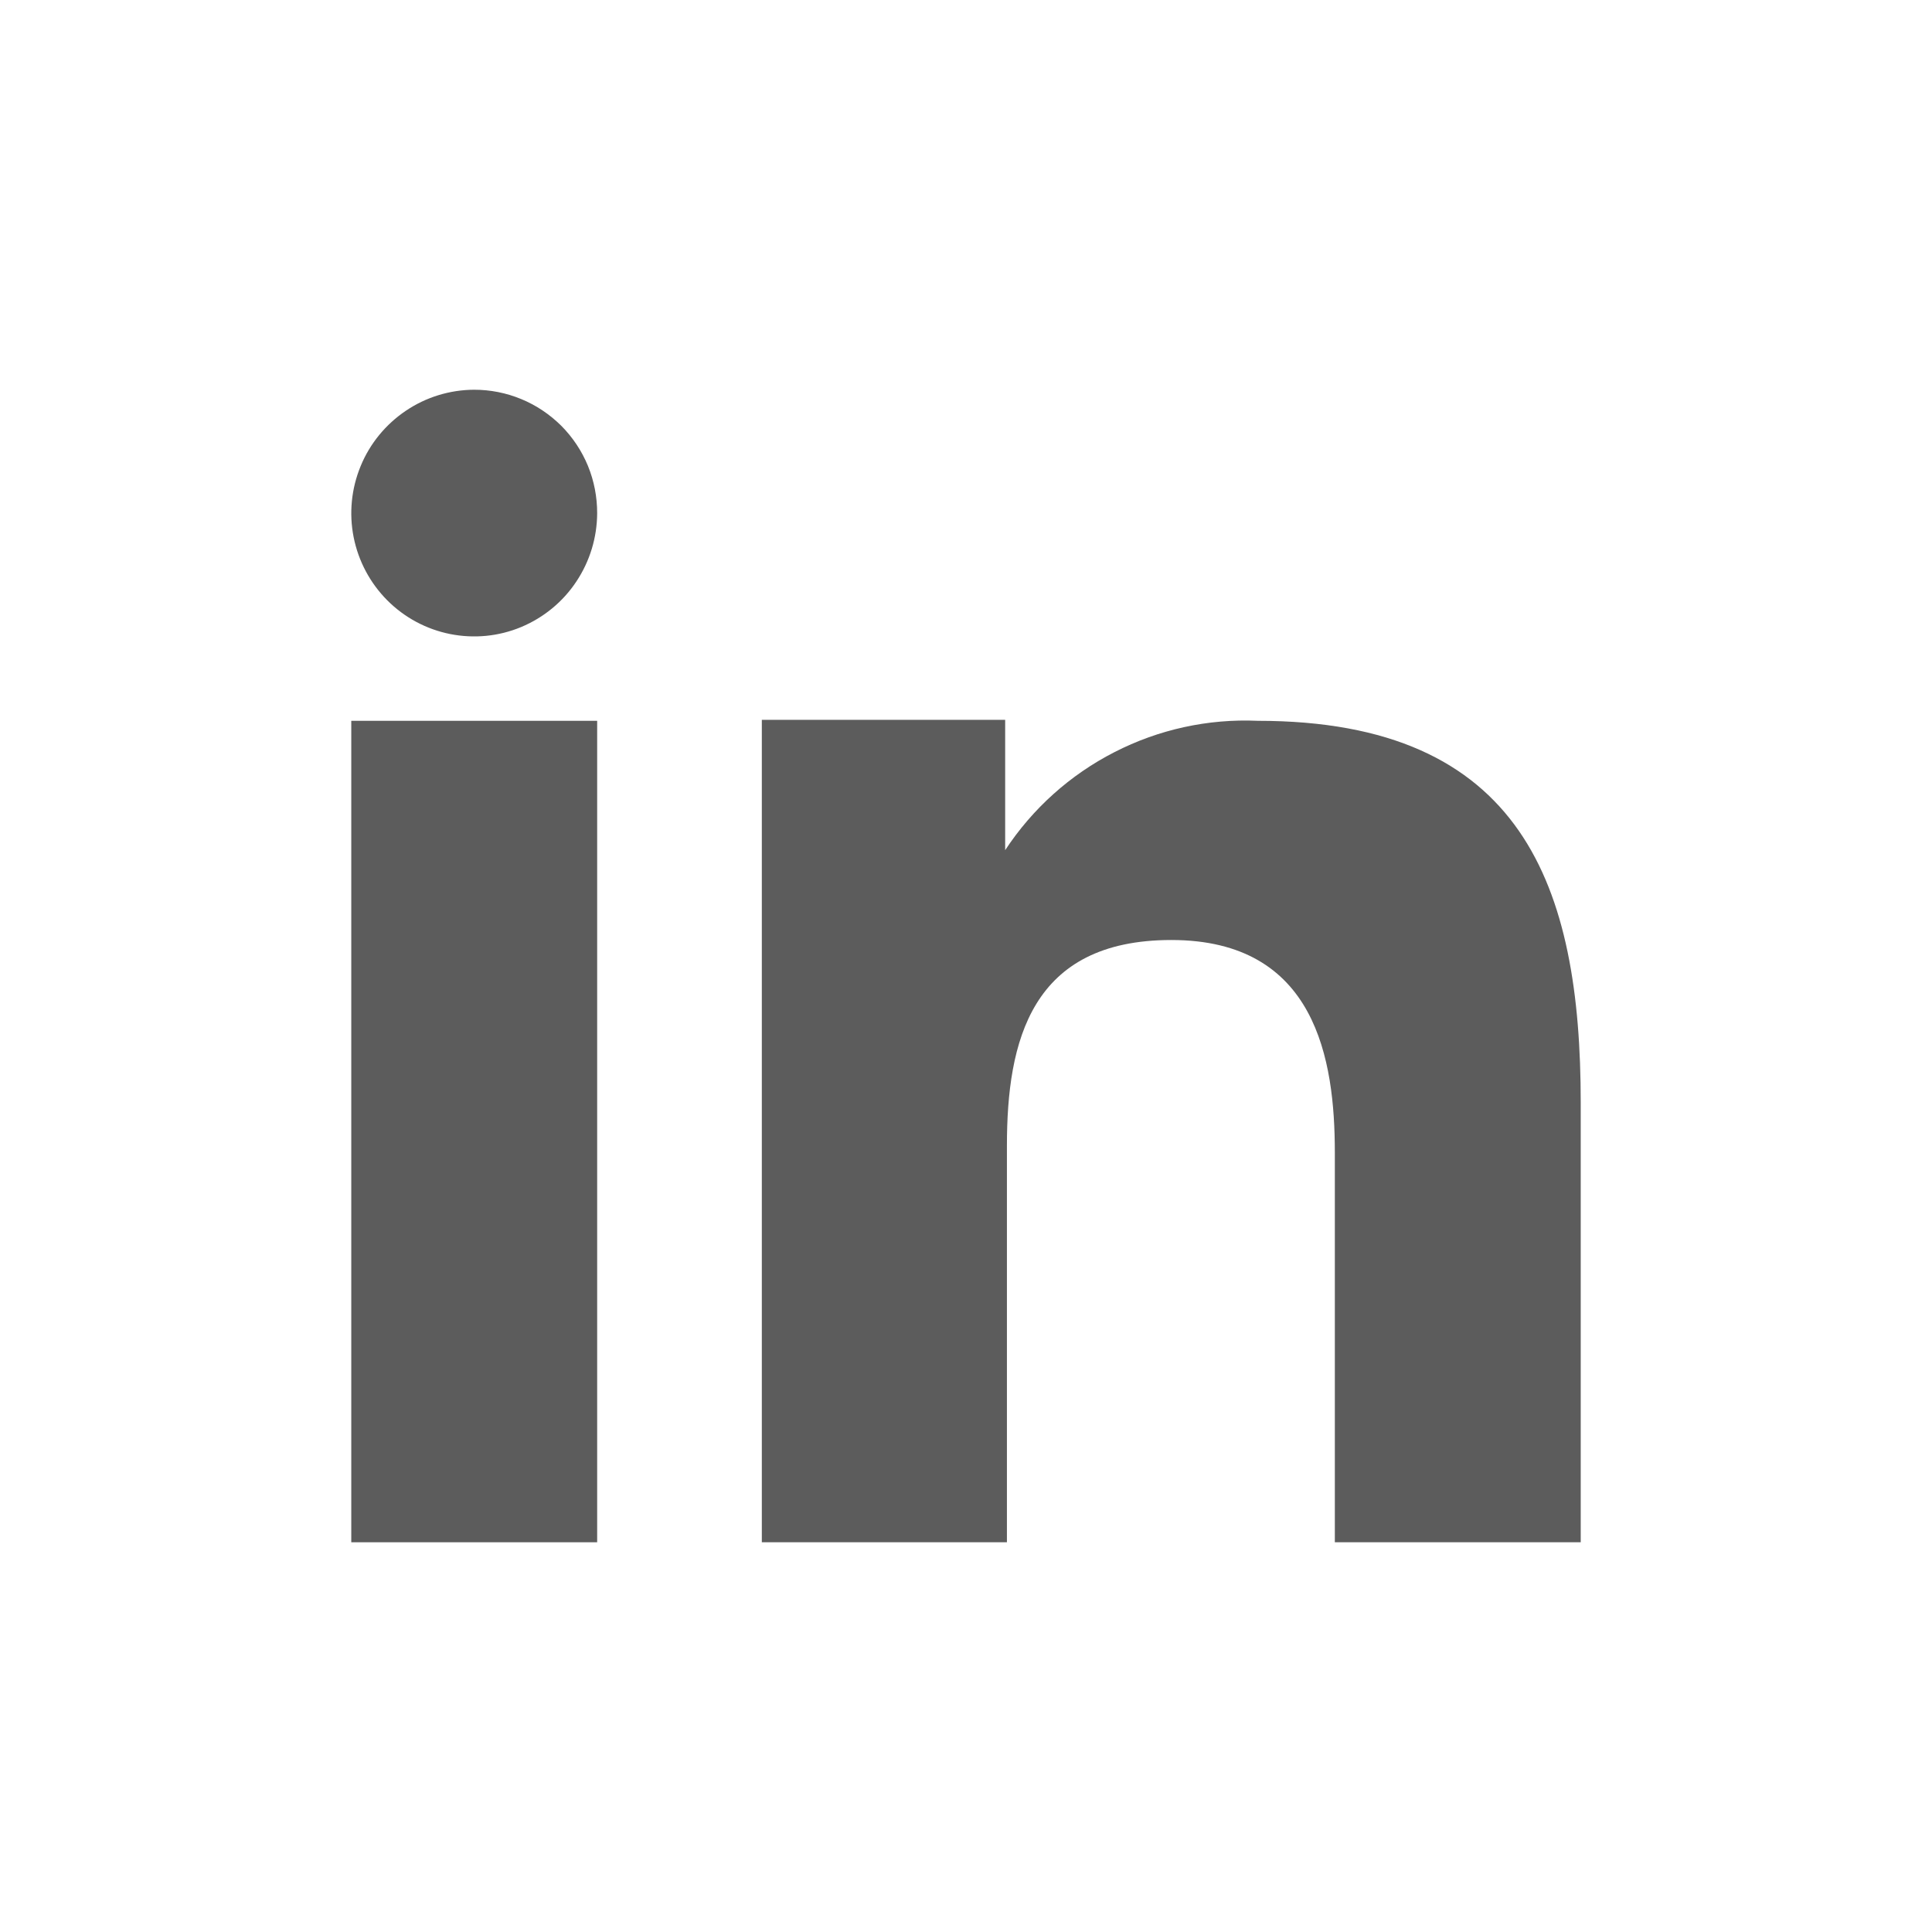
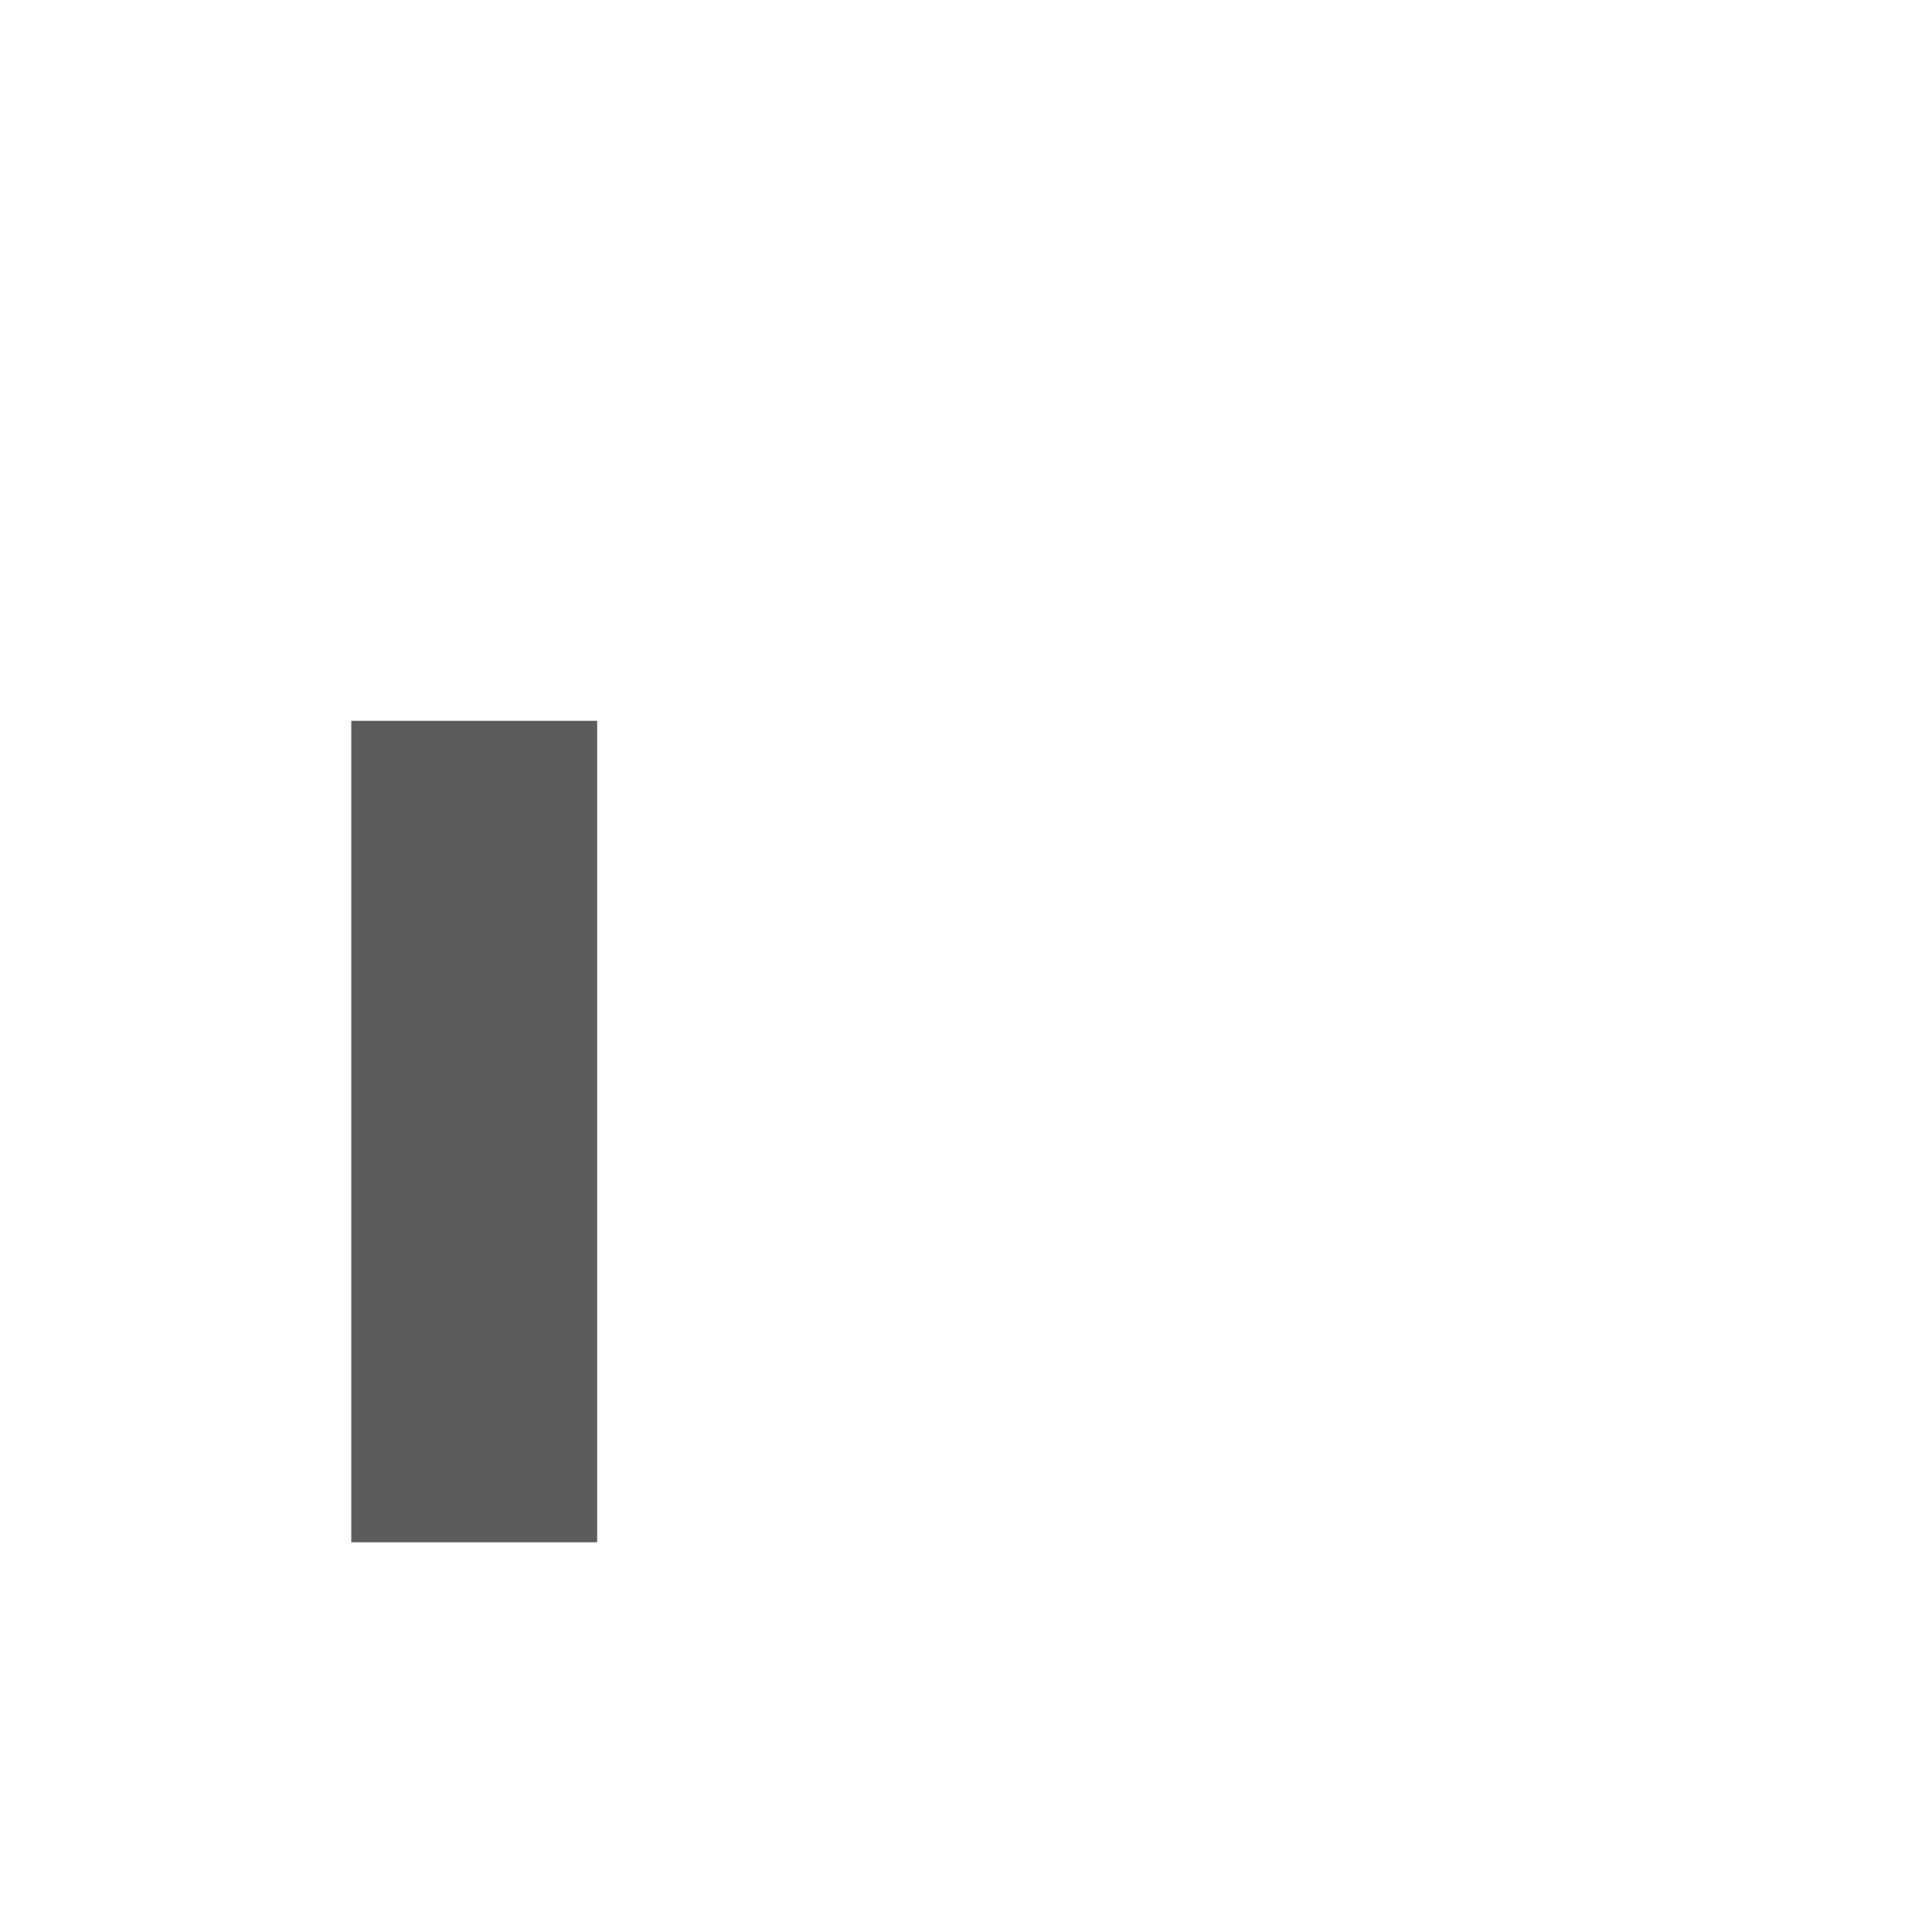
<svg xmlns="http://www.w3.org/2000/svg" width="22" height="22" viewBox="0 0 22 22" fill="none">
-   <path fill-rule="evenodd" clip-rule="evenodd" d="M11.446 8.197V9.681C11.757 9.208 12.185 8.823 12.69 8.565C13.194 8.306 13.757 8.183 14.323 8.208C17.346 8.208 18 10.098 18 12.557V17.562H15.2V13.124C15.2 12.066 14.986 10.704 13.338 10.704C11.739 10.704 11.466 11.857 11.466 13.046V17.562H8.675V8.197H11.446ZM6.8 5.843C6.799 6.12 6.717 6.391 6.563 6.622C6.41 6.853 6.191 7.033 5.935 7.14C5.679 7.247 5.398 7.274 5.126 7.22C4.855 7.166 4.605 7.032 4.41 6.836C4.214 6.639 4.081 6.389 4.027 6.117C3.973 5.845 4.001 5.564 4.107 5.307C4.212 5.051 4.392 4.832 4.622 4.677C4.852 4.522 5.122 4.439 5.4 4.438C5.584 4.438 5.766 4.474 5.937 4.545C6.107 4.615 6.261 4.719 6.392 4.849C6.522 4.98 6.625 5.135 6.695 5.305C6.765 5.476 6.8 5.658 6.8 5.843Z" fill="#5C5C5C" />
-   <path d="M6.8 8.208H4V17.562H6.8V8.208Z" fill="#5C5C5C" />
+   <path d="M6.8 8.208H4V17.562H6.8V8.208" fill="#5C5C5C" />
</svg>